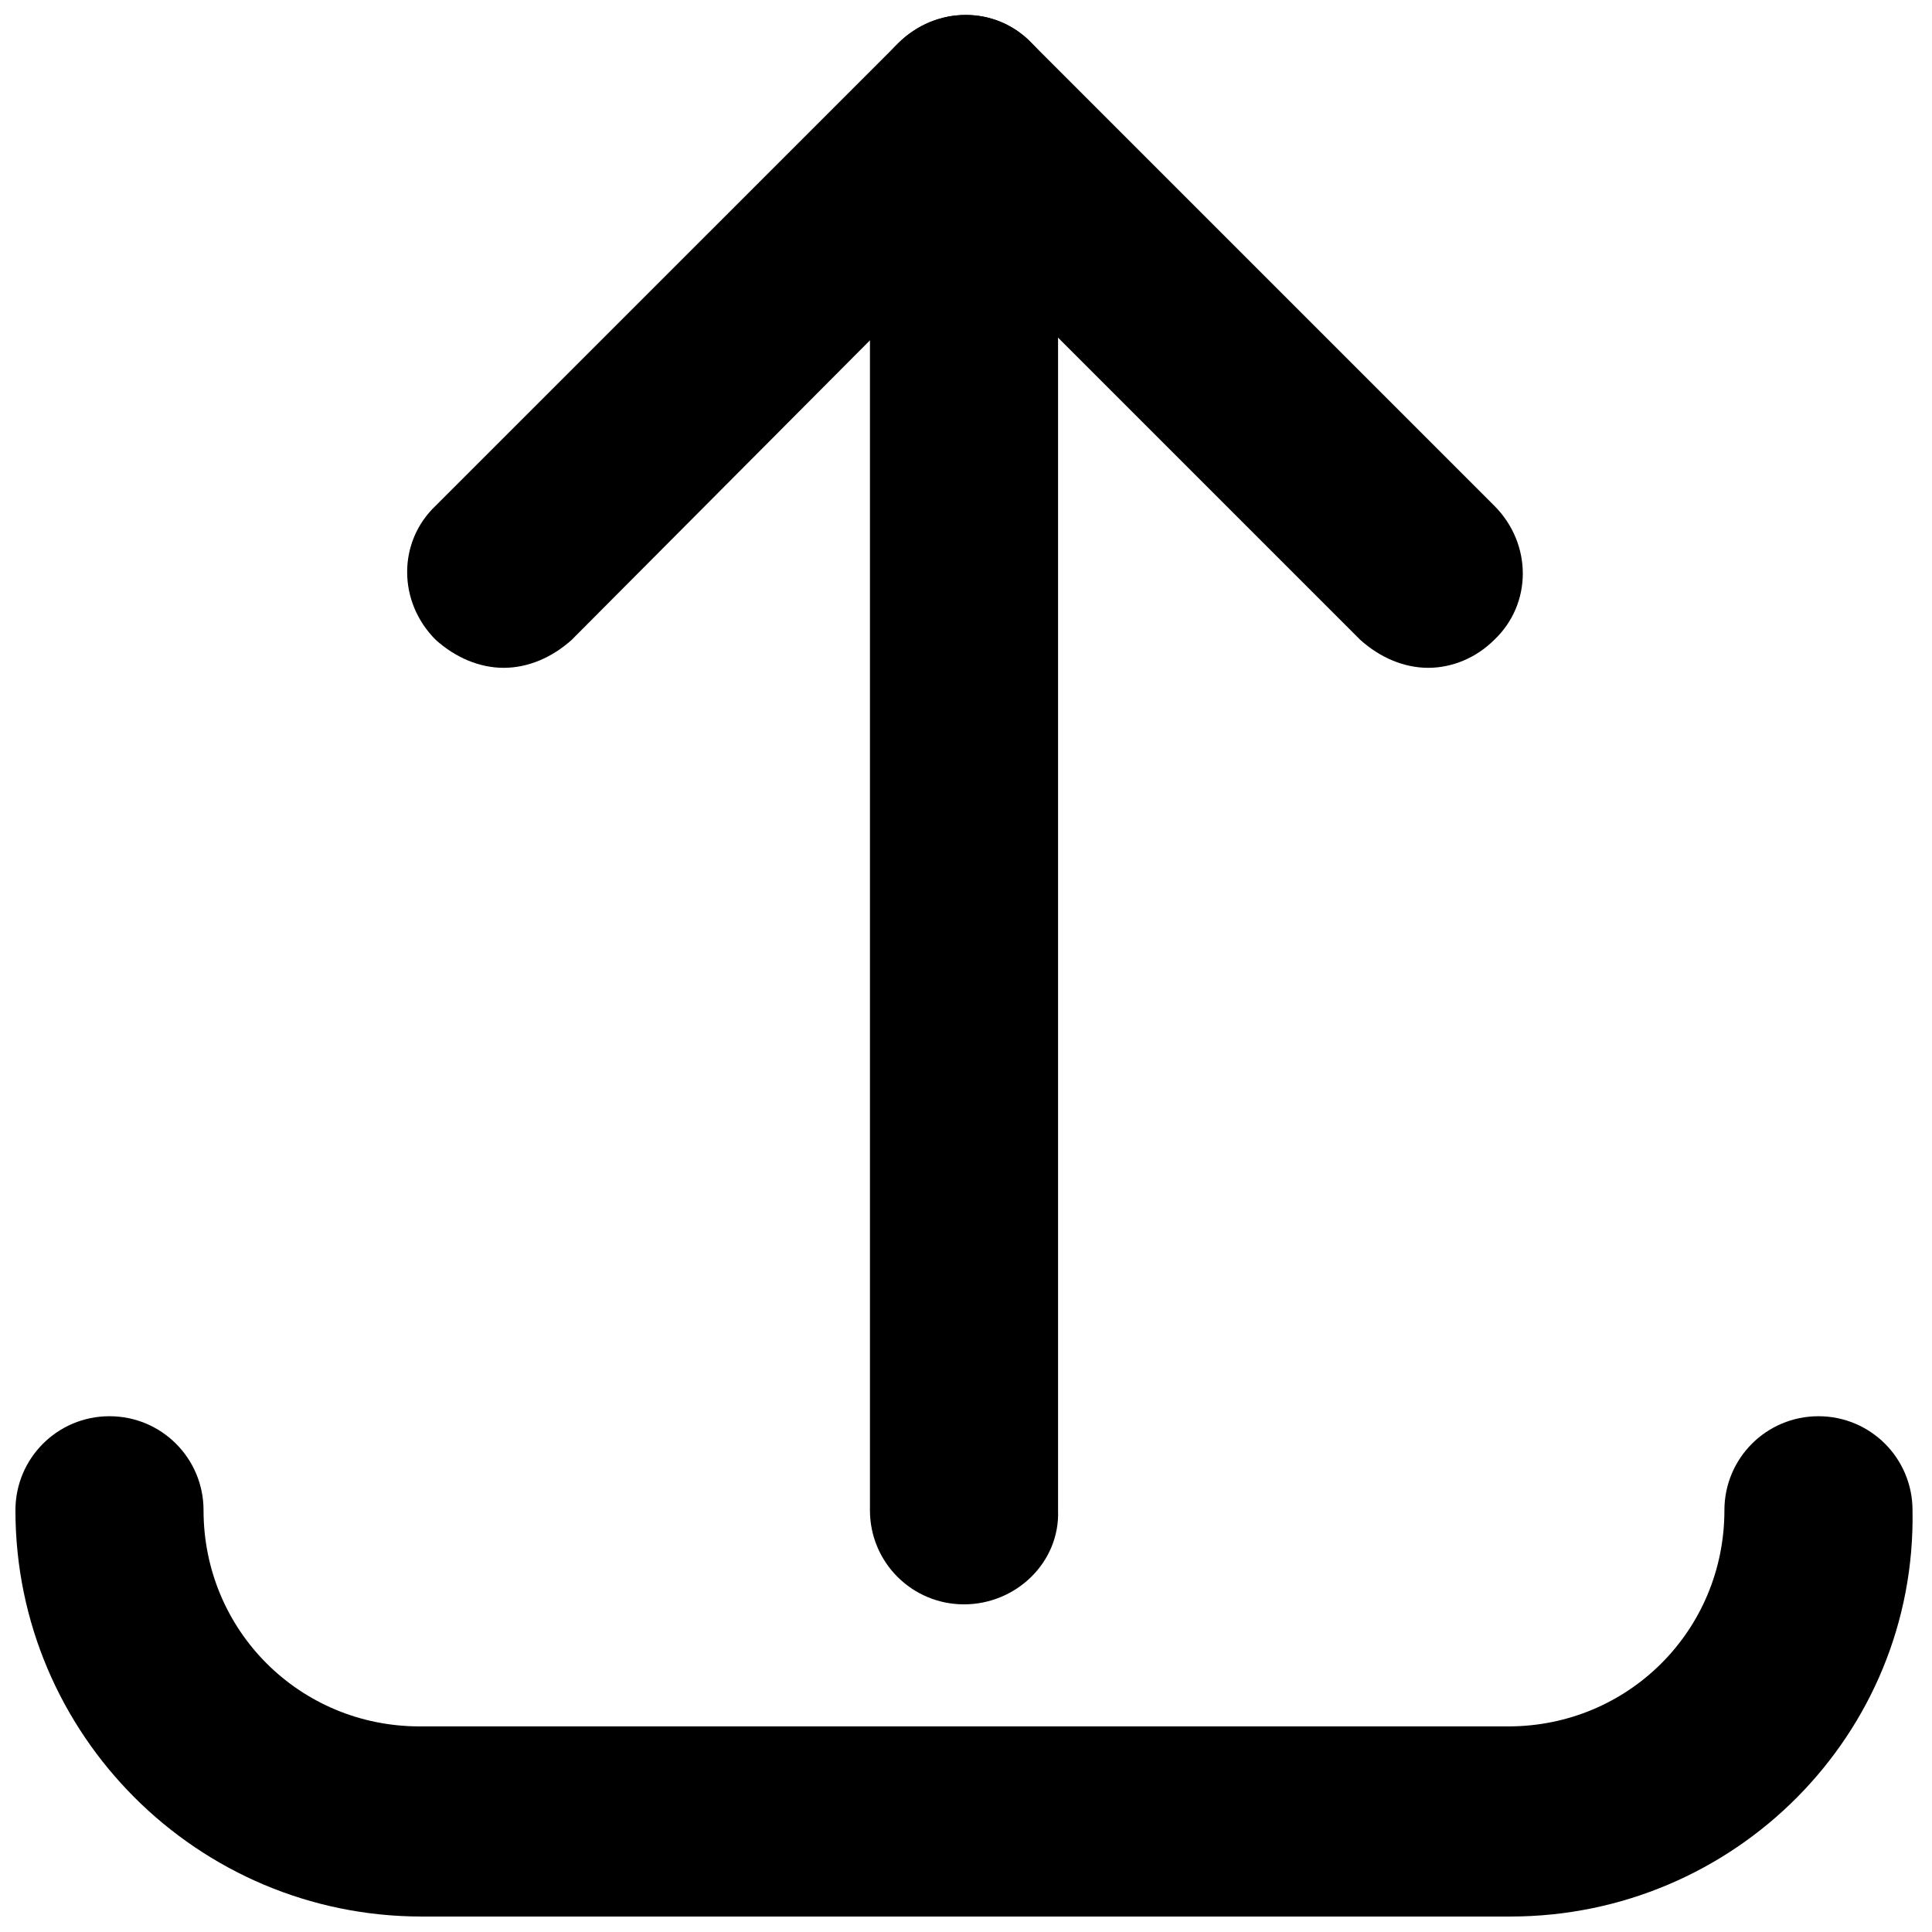
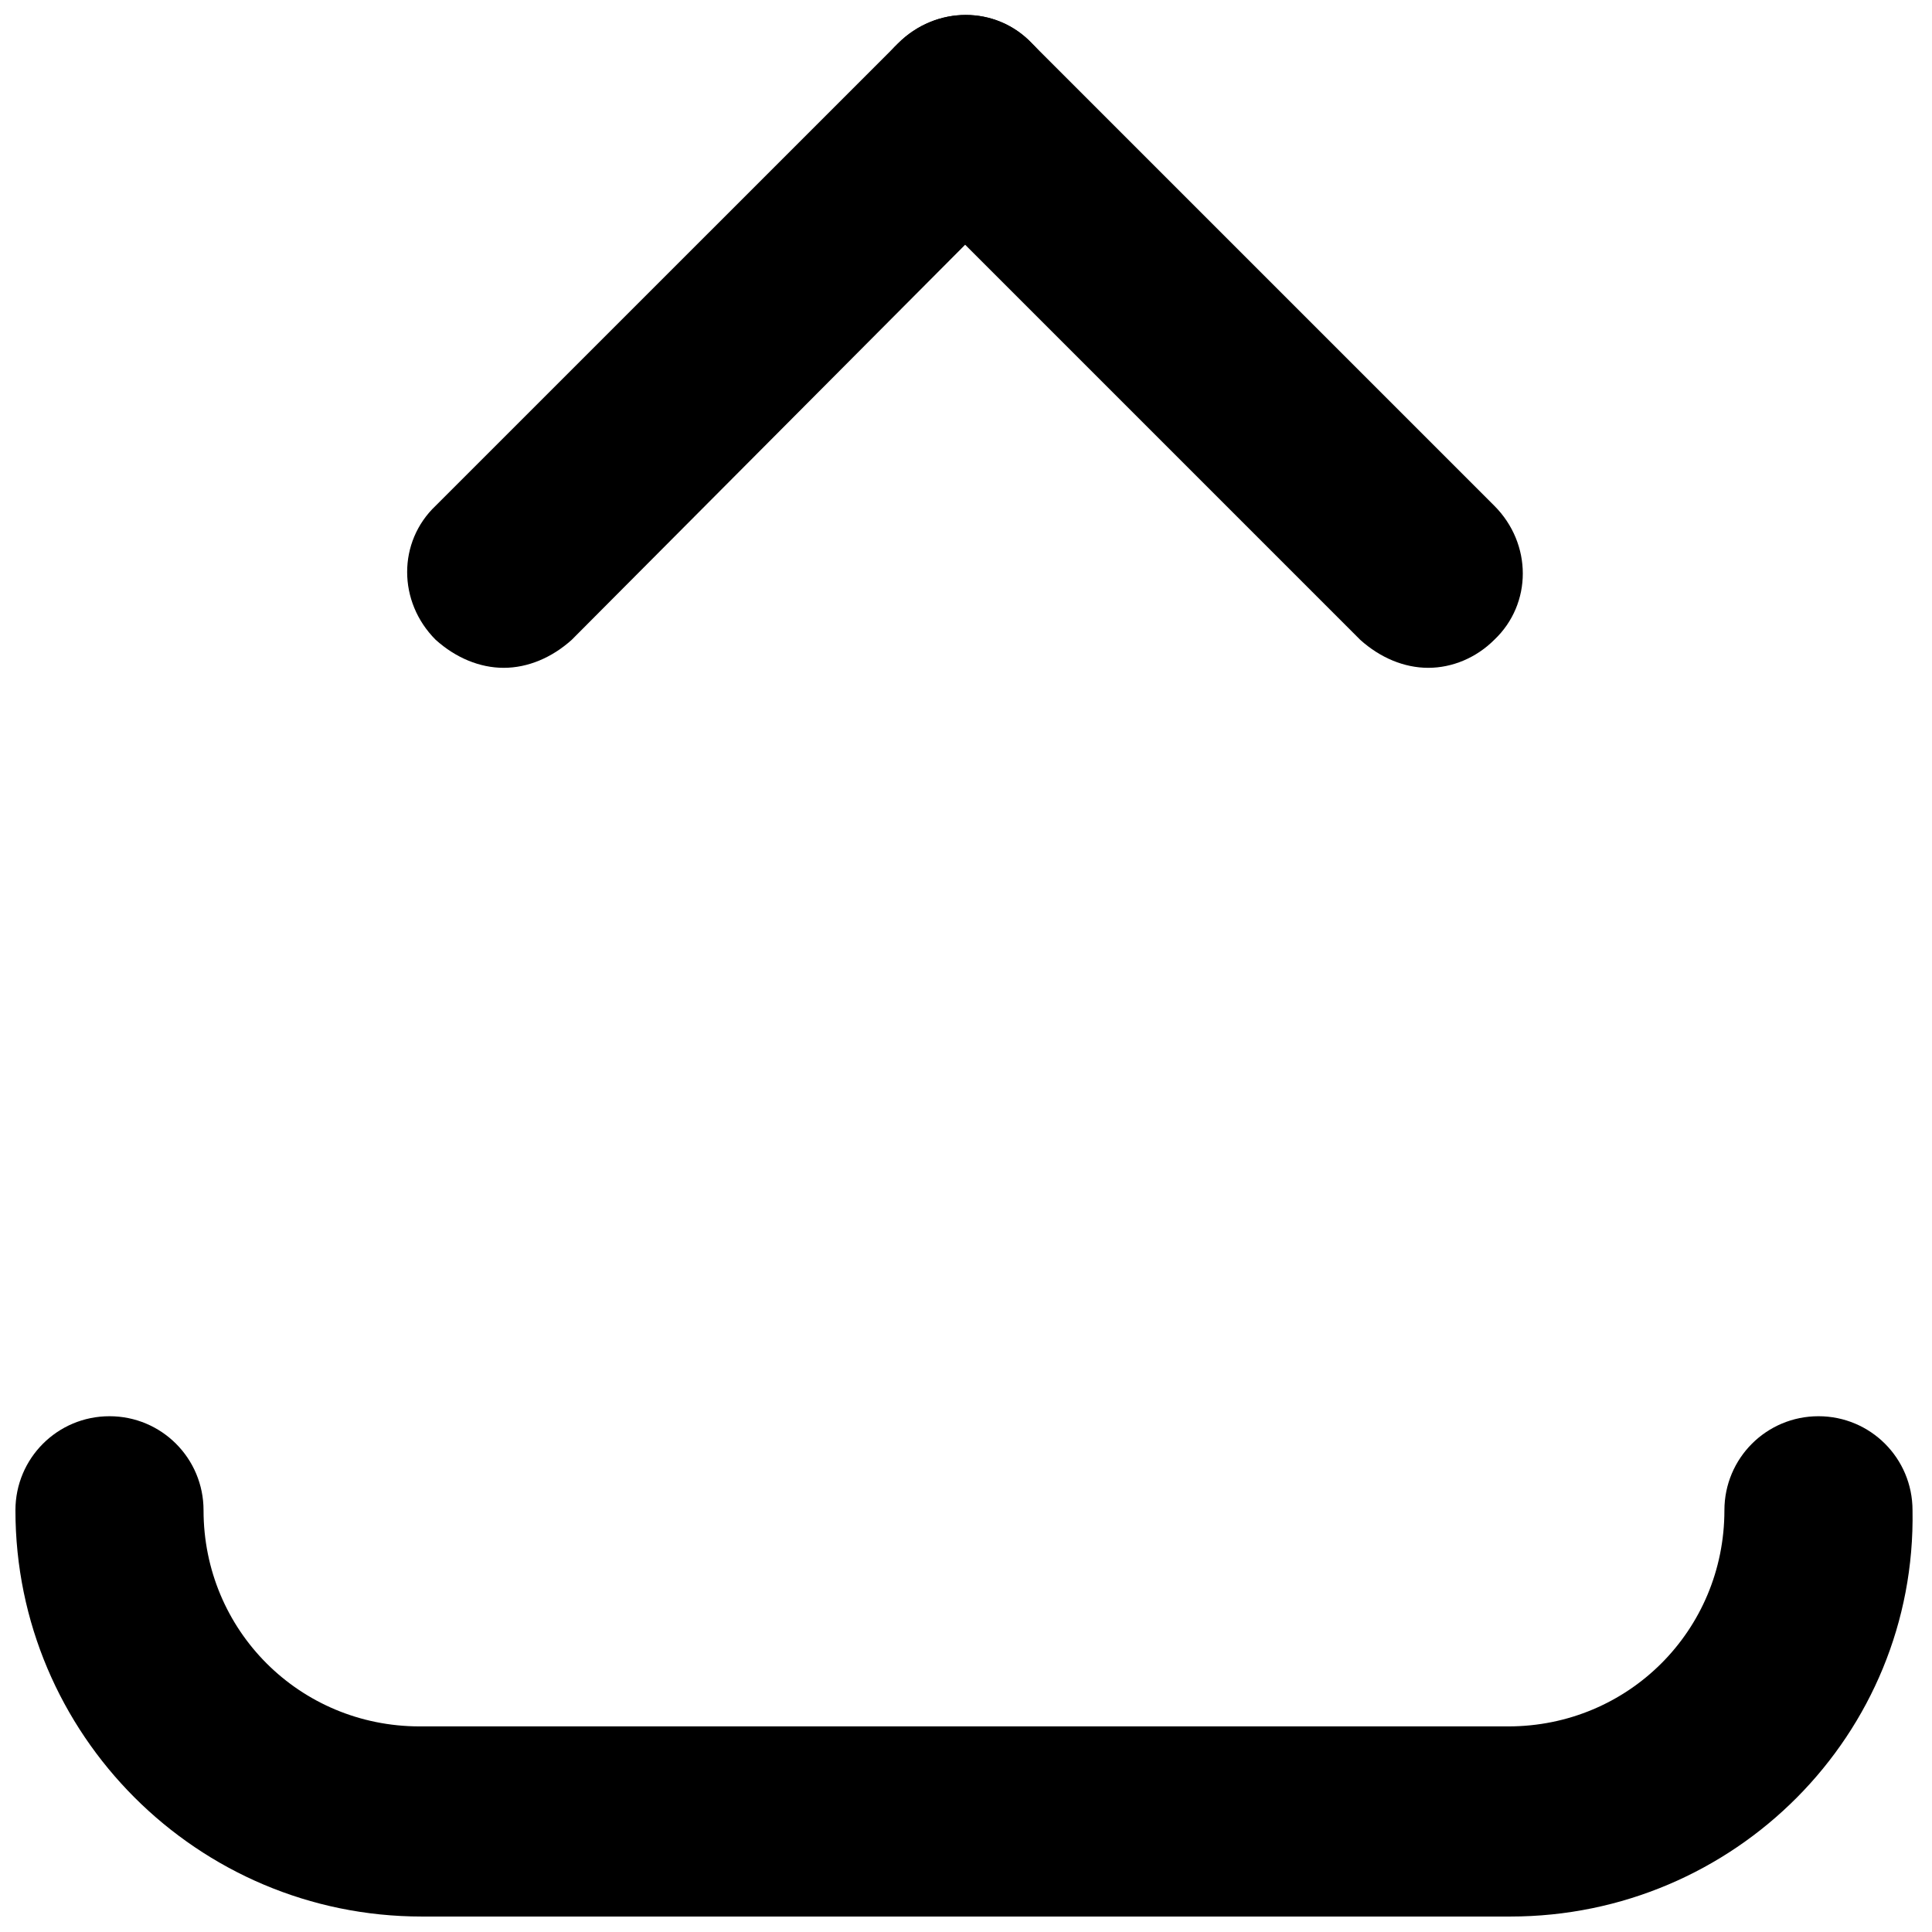
<svg xmlns="http://www.w3.org/2000/svg" width="800px" height="800px" version="1.1" viewBox="144 144 512 512">
  <defs>
    <clipPath id="c">
      <path d="m251 148.09h175v172.91h-175z" />
    </clipPath>
    <clipPath id="b">
      <path d="m374 148.09h174v172.91h-174z" />
    </clipPath>
    <clipPath id="a">
      <path d="m148.09 519h502.91v132.9h-502.91z" />
    </clipPath>
  </defs>
  <g clip-path="url(#c)">
    <path d="m277.49 320.98c-6.363 0-12.727-2.652-18.031-7.426-10.078-10.078-10.078-25.984 0-35.531l122.51-122.5c10.078-10.078 25.984-10.078 35.531 0 10.078 10.078 10.078 25.984 0 35.531l-121.98 122.5c-5.301 4.773-11.668 7.426-18.031 7.426z" />
  </g>
  <g clip-path="url(#b)">
    <path d="m522.5 320.98c-6.363 0-12.727-2.652-18.031-7.426l-122.5-122.5c-10.078-10.078-10.078-25.984 0-35.531 10.078-10.078 25.984-10.078 35.531 0l122.5 122.5c10.078 10.078 10.078 25.984 0 35.531-4.773 4.773-11.137 7.426-17.5 7.426z" />
  </g>
-   <path d="m399.47 569.17c-13.789 0-24.926-11.137-24.926-24.926v-362.21c0-13.789 11.137-24.926 24.926-24.926s24.926 11.137 24.926 24.926v362.21c0.527 13.789-11.137 24.926-24.926 24.926z" />
  <g clip-path="url(#a)">
    <path d="m544.25 651.9h-288.5c-59.398 0-107.66-48.258-107.66-107.66 0-13.789 11.137-24.926 24.926-24.926 13.789 0 24.926 11.137 24.926 24.926 0 31.82 25.457 57.273 57.273 57.273h288.5c31.82 0 57.273-25.457 57.273-57.273 0-13.789 11.137-24.926 24.926-24.926 13.789 0 24.926 11.137 24.926 24.926 1.062 59.398-47.195 107.66-106.59 107.66z" />
  </g>
</svg>